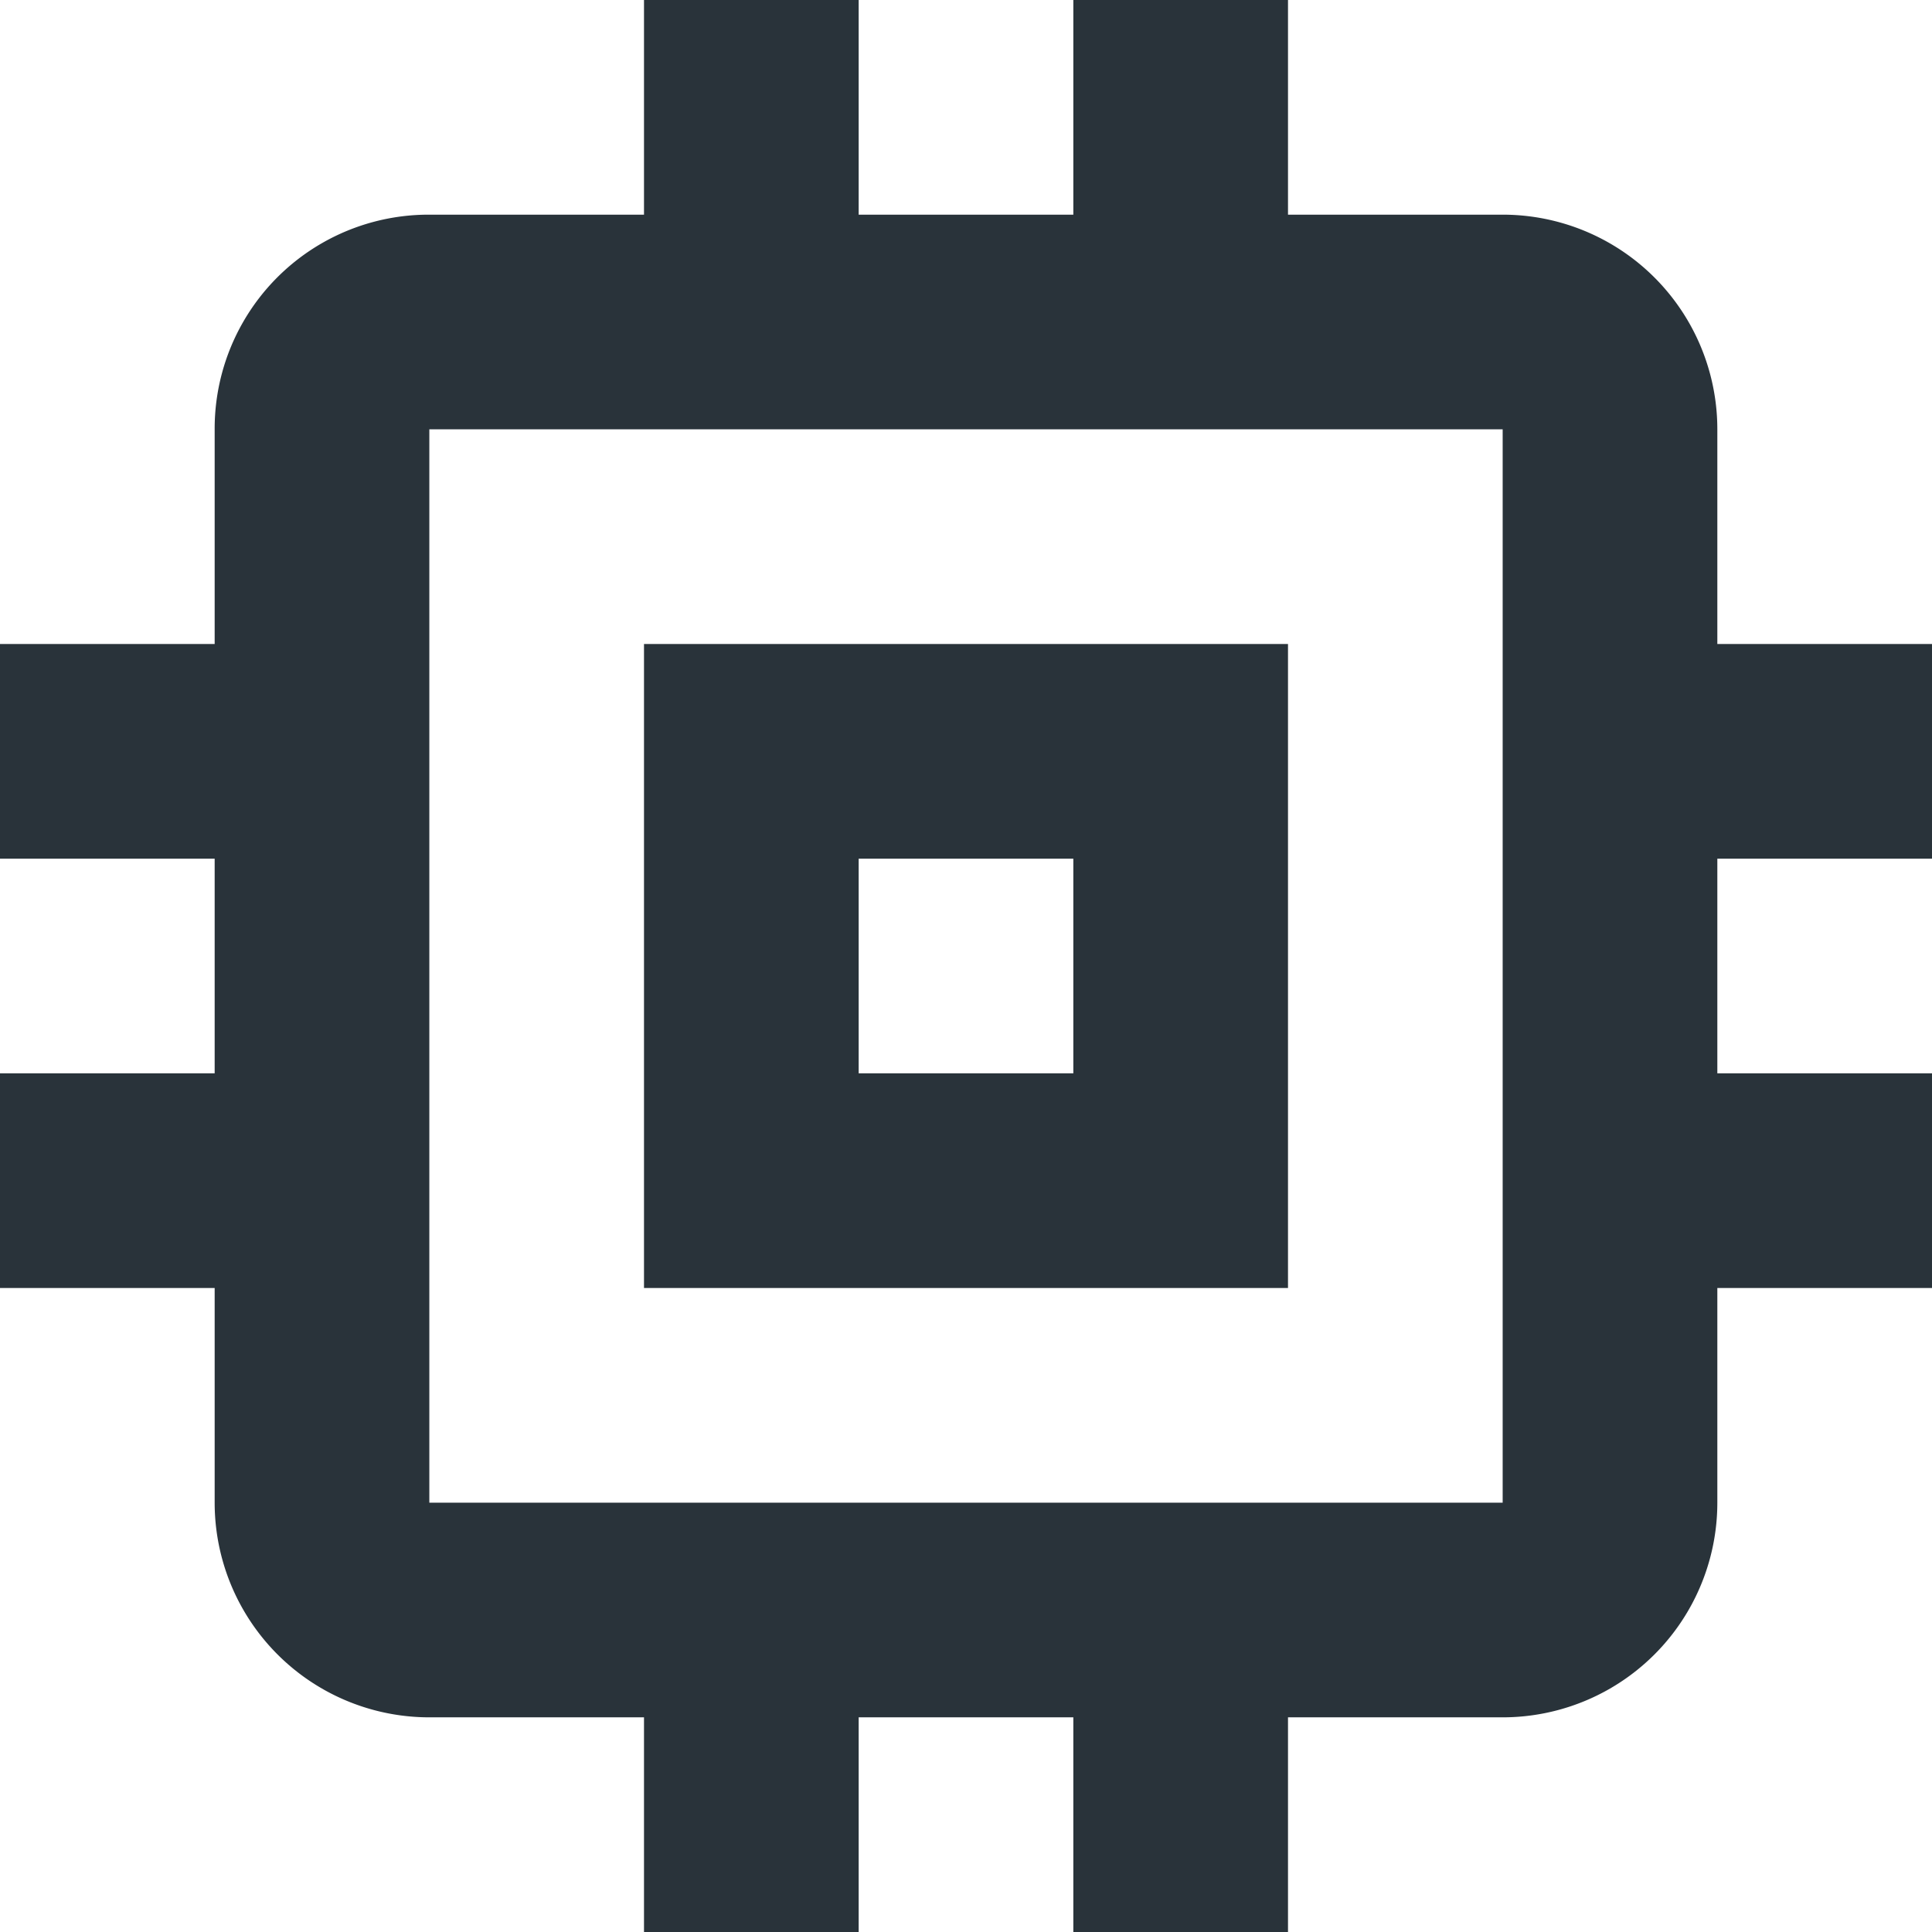
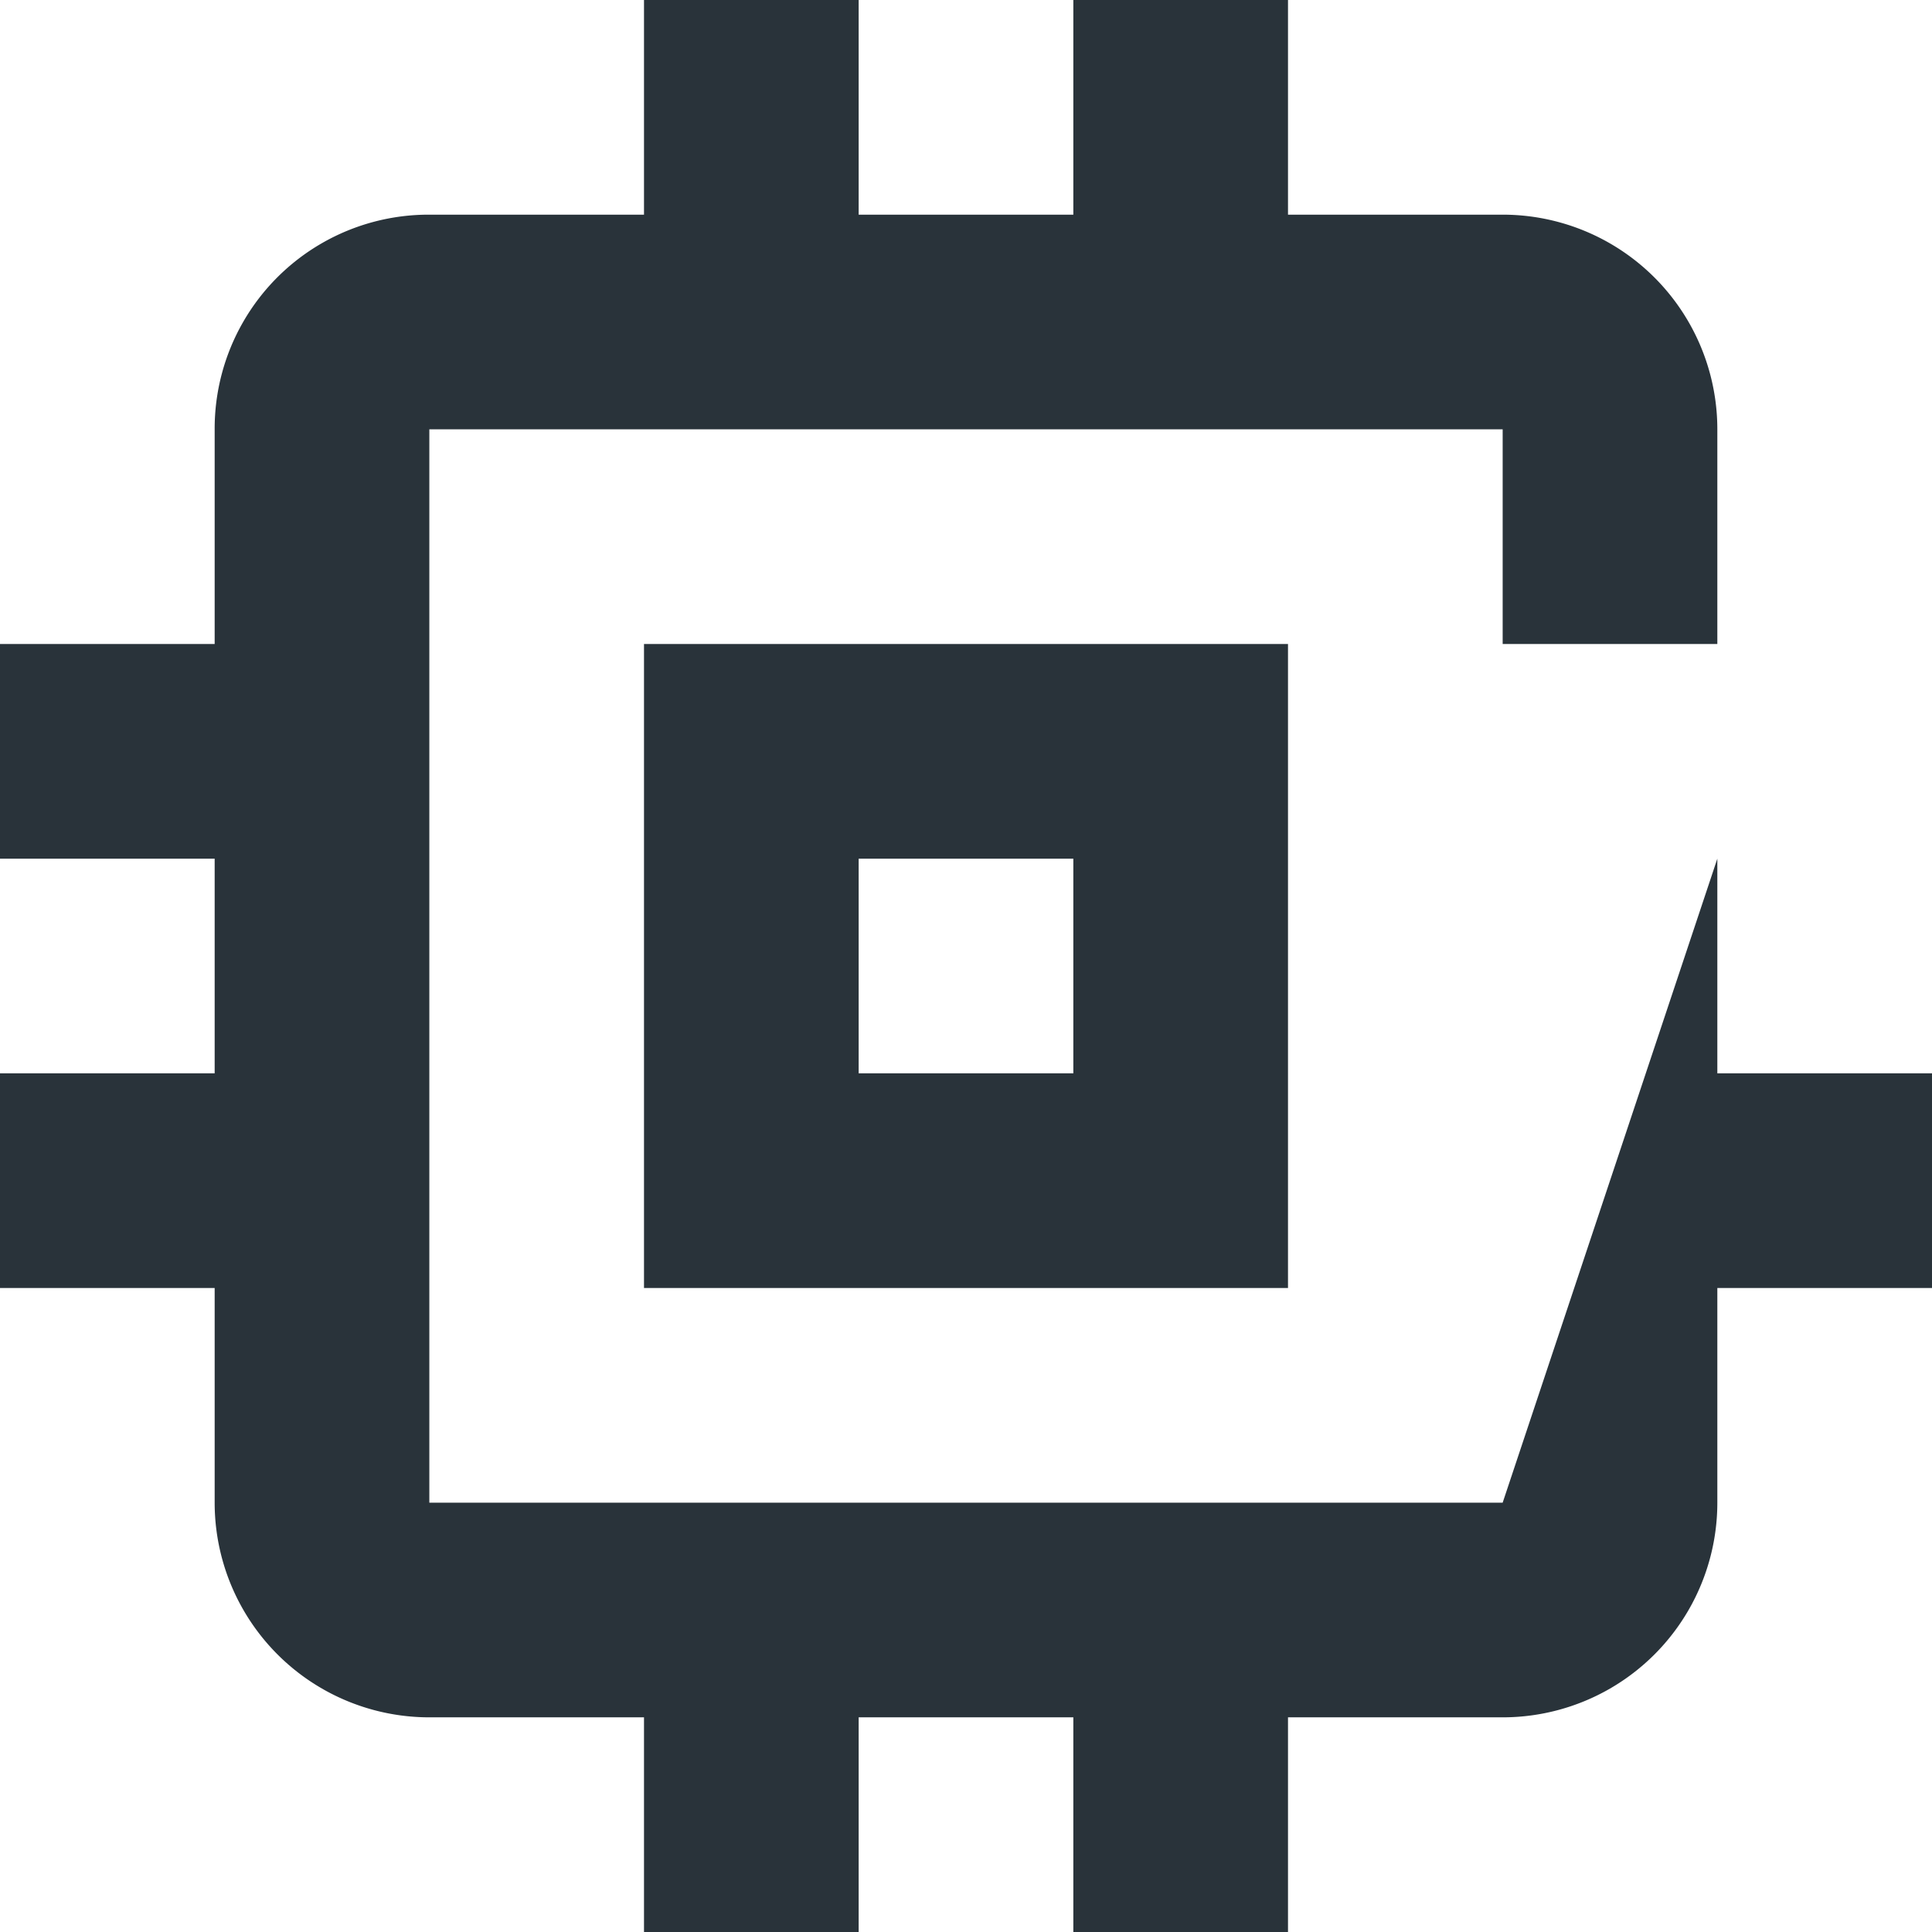
<svg xmlns="http://www.w3.org/2000/svg" width="30.699" height="30.699" viewBox="0 0 30.699 30.699">
-   <path id="memory" d="M26.877,26.877H9.822V9.822H26.877M33.7,16.644V13.233H30.288V9.822a3.41,3.41,0,0,0-3.411-3.411H23.466V3H20.055V6.411H16.644V3H13.233V6.411H9.822A3.4,3.4,0,0,0,6.411,9.822v3.411H3v3.411H6.411v3.411H3v3.411H6.411v3.411a3.411,3.411,0,0,0,3.411,3.411h3.411V33.7h3.411V30.288h3.411V33.7h3.411V30.288h3.411a3.411,3.411,0,0,0,3.411-3.411V23.466H33.7V20.055H30.288V16.644M20.055,20.055H16.644V16.644h3.411m3.411-3.411H13.233V23.466H23.466Z" transform="translate(-3 -3)" fill="#29333a" />
+   <path id="memory" d="M26.877,26.877H9.822V9.822H26.877V13.233H30.288V9.822a3.41,3.41,0,0,0-3.411-3.411H23.466V3H20.055V6.411H16.644V3H13.233V6.411H9.822A3.4,3.4,0,0,0,6.411,9.822v3.411H3v3.411H6.411v3.411H3v3.411H6.411v3.411a3.411,3.411,0,0,0,3.411,3.411h3.411V33.7h3.411V30.288h3.411V33.7h3.411V30.288h3.411a3.411,3.411,0,0,0,3.411-3.411V23.466H33.7V20.055H30.288V16.644M20.055,20.055H16.644V16.644h3.411m3.411-3.411H13.233V23.466H23.466Z" transform="translate(-3 -3)" fill="#29333a" />
</svg>